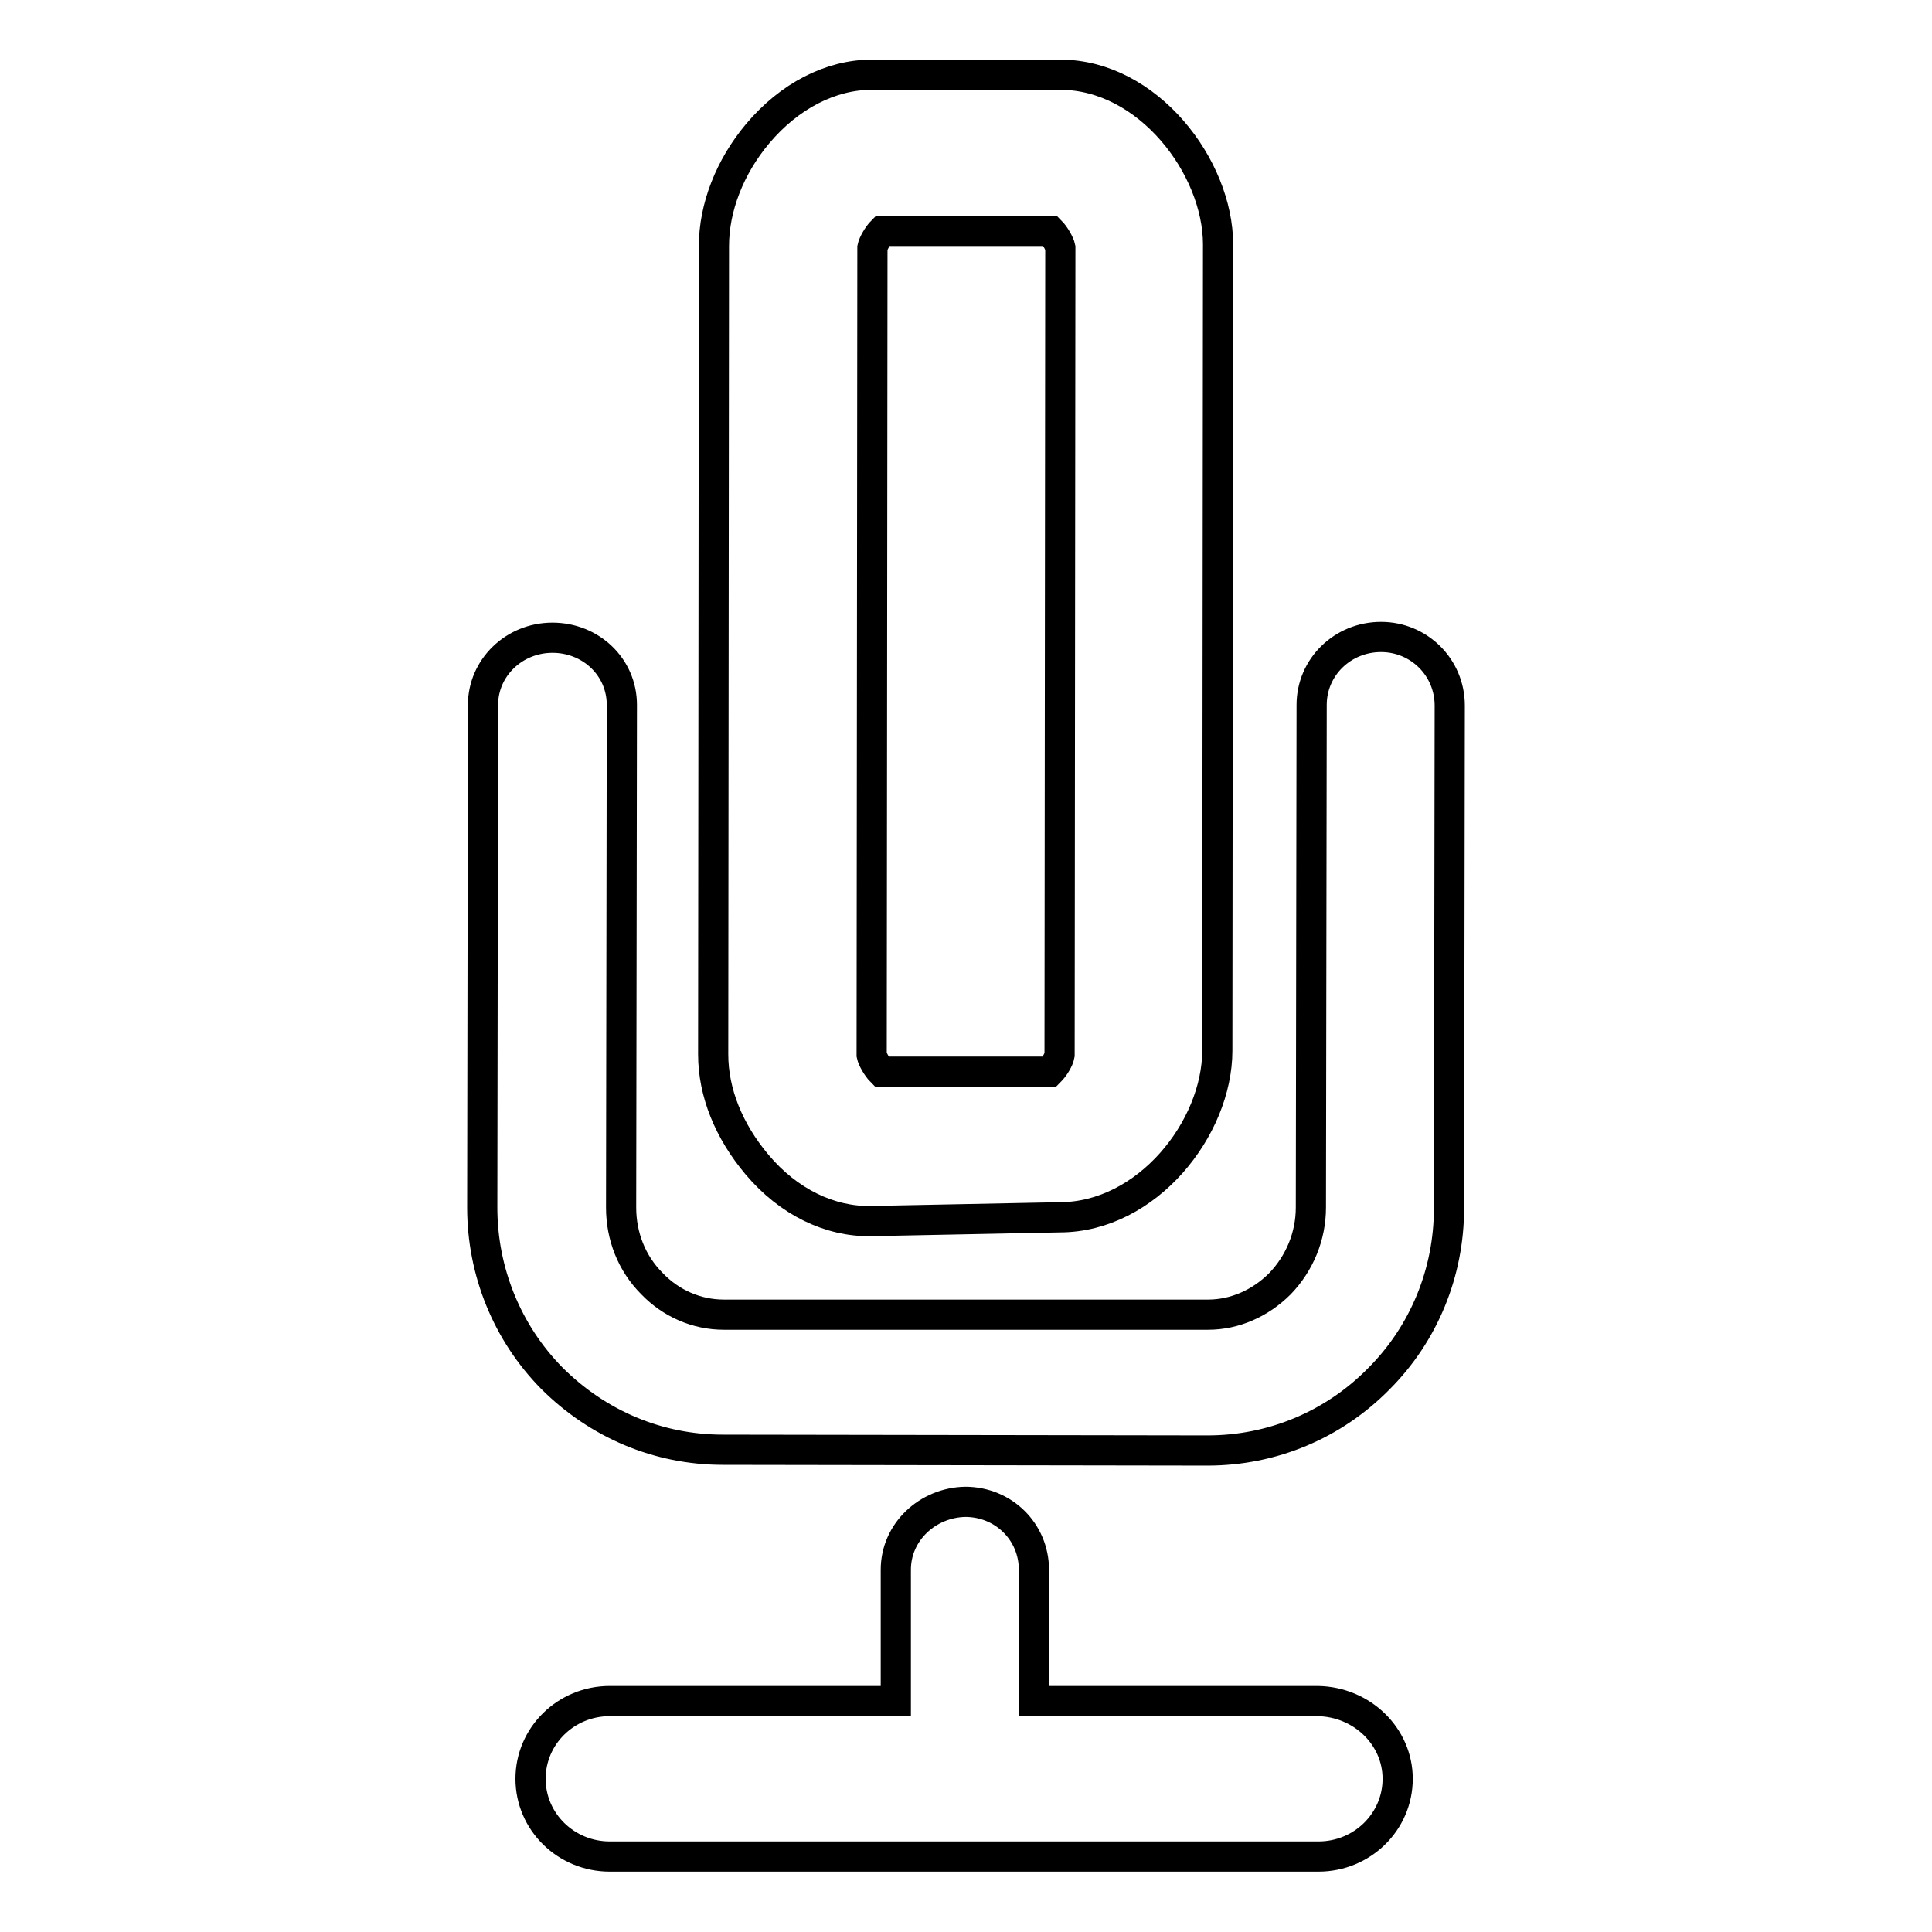
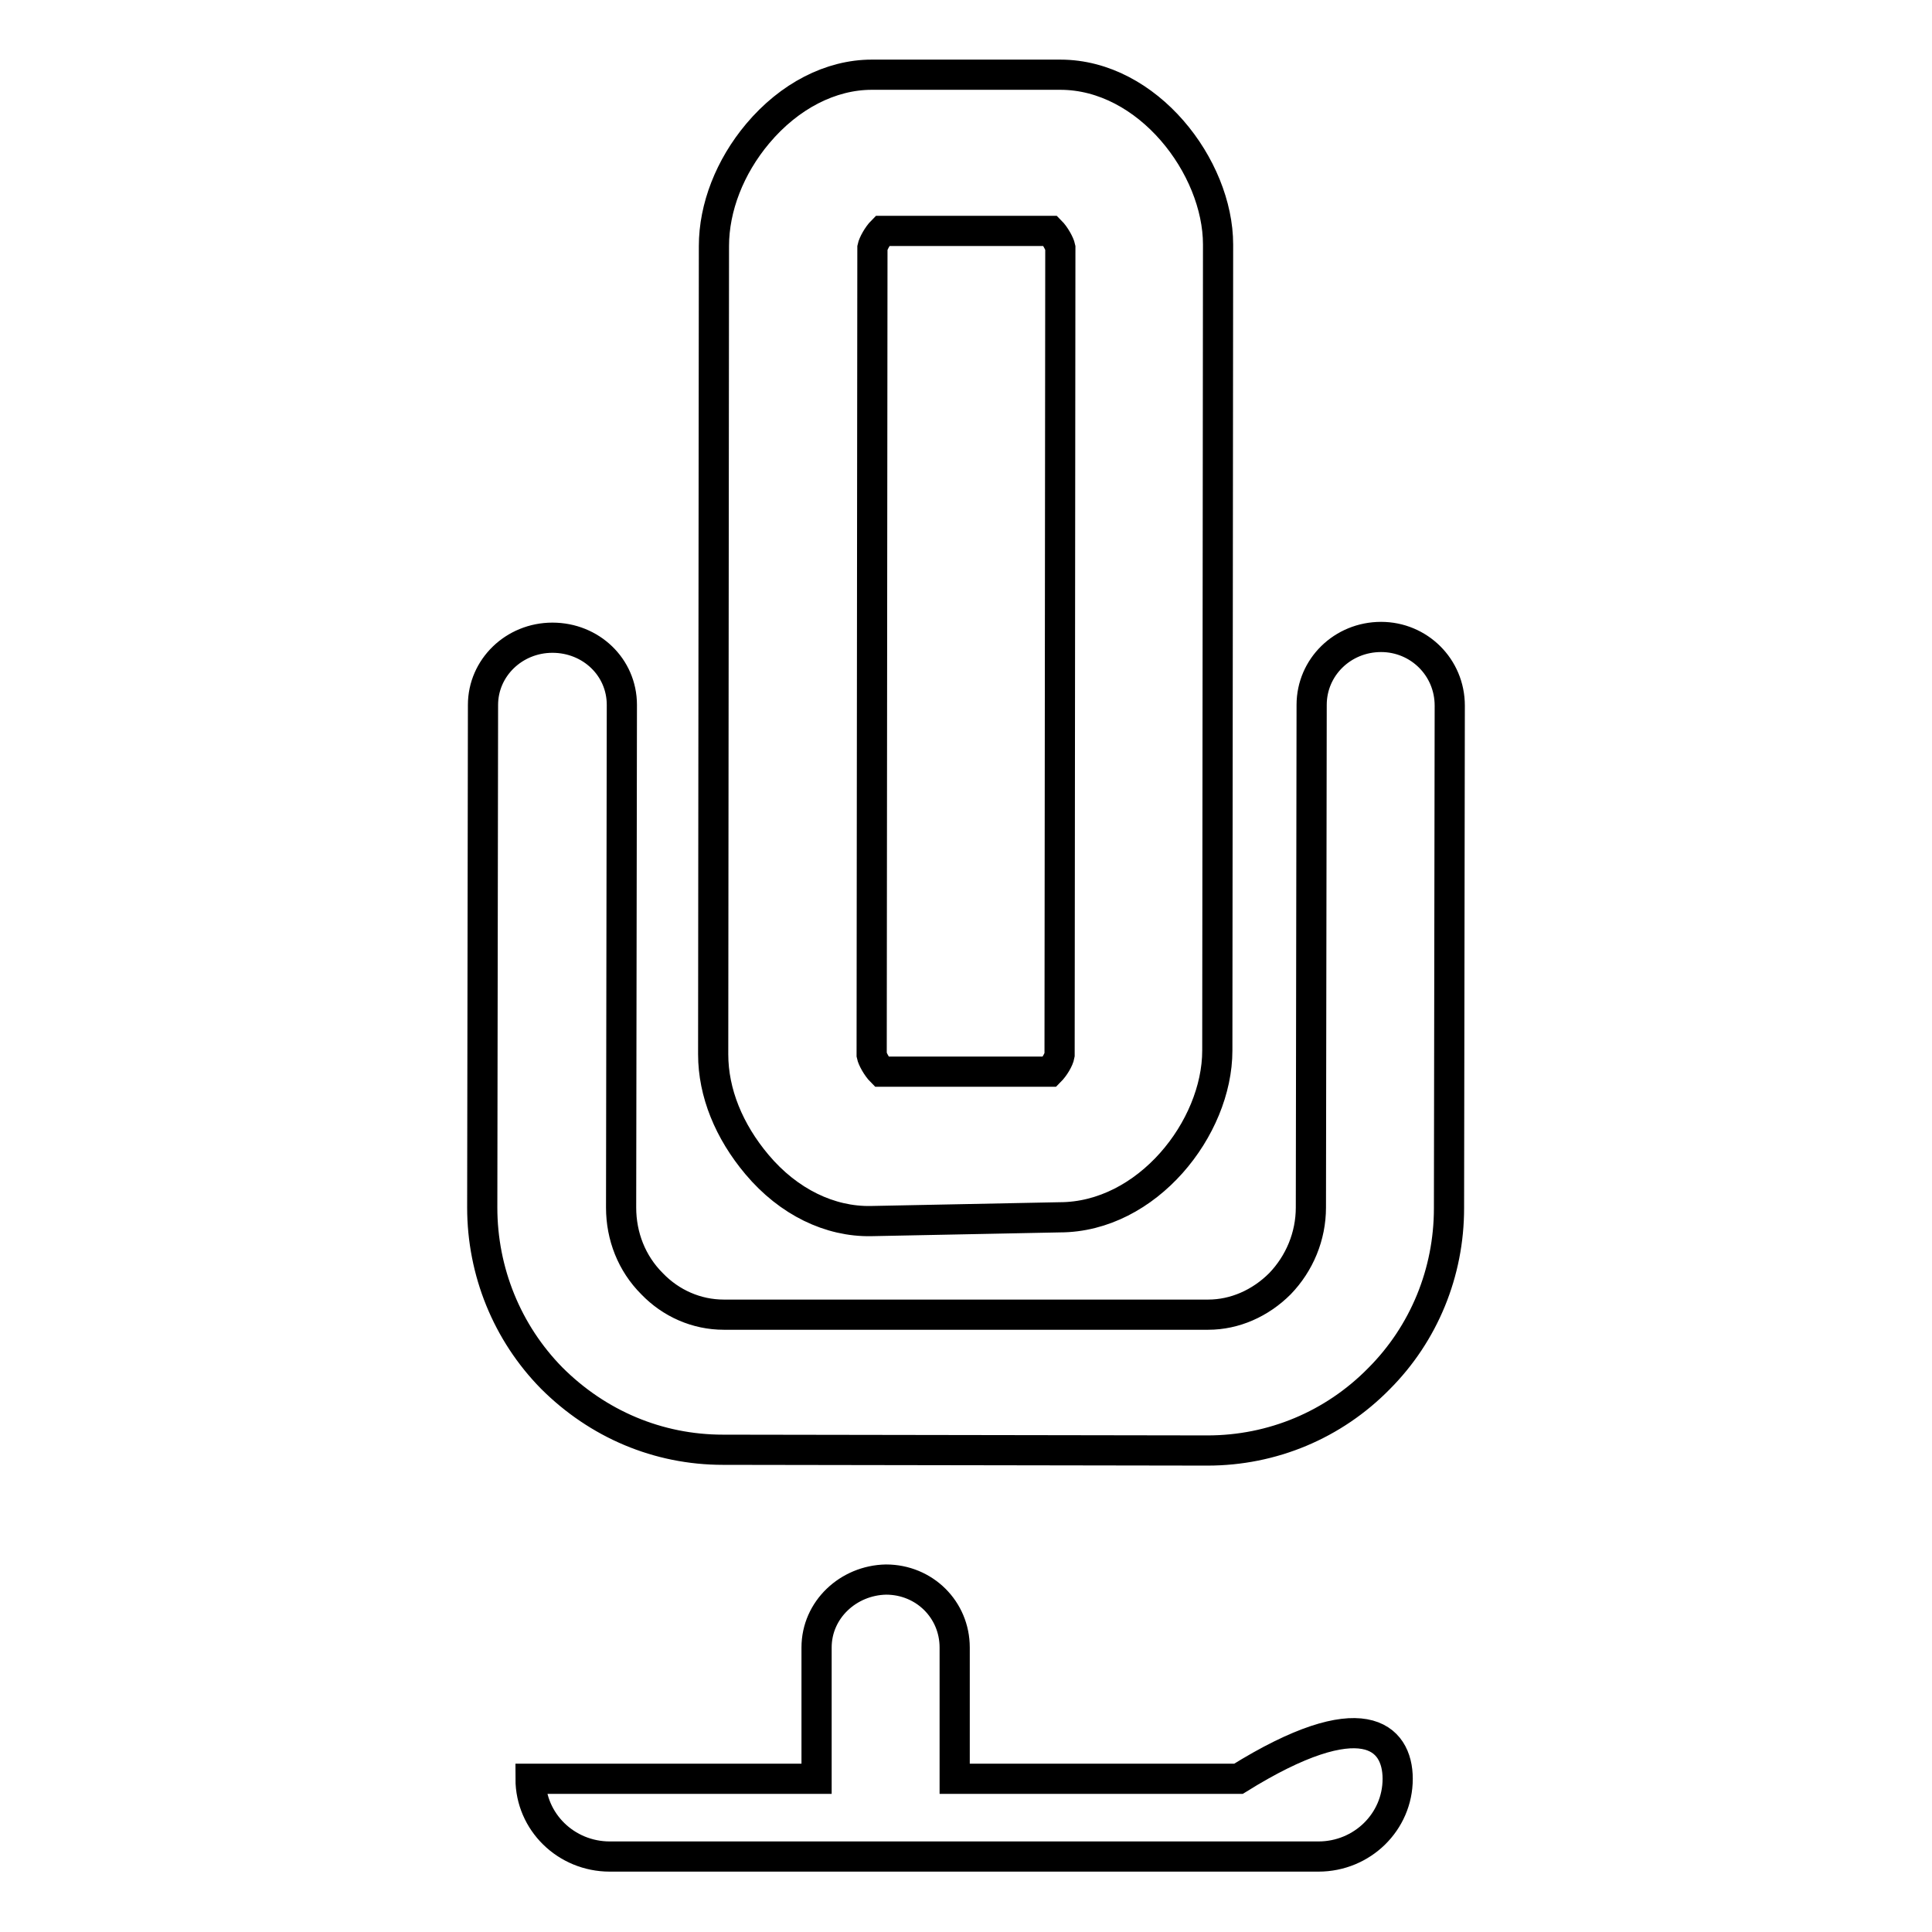
<svg xmlns="http://www.w3.org/2000/svg" version="1.1" x="0px" y="0px" viewBox="0 0 256 256" enable-background="new 0 0 256 256" xml:space="preserve">
  <g>
-     <path stroke-width="4" fill-opacity="0" stroke="#000000" d="M185.2,235.7c0,5.7-4.7,10.3-10.5,10.3H80.8c-5.8,0-10.5-4.6-10.5-10.3s4.7-10.3,10.5-10.3h37.9l0-17.4 c0-5,4.2-8.9,9.2-9c5.1,0,9.1,4,9.1,9l0,17.4h37.6C180.5,225.5,185.2,230.1,185.2,235.7z M183,84.4C183,84.4,183,84.4,183,84.4 c-5.1,0-9.2,4-9.2,9l-0.1,66.6c0,3.8-1.5,7.4-4.1,10.1c-2.6,2.6-6,4.1-9.5,4.1c0,0,0,0,0,0l-64.2,0c-3.6,0-7-1.5-9.5-4.1 c-2.7-2.7-4.1-6.3-4.1-10.1l0.1-66.6c0-5-4.1-8.9-9.2-8.9c0,0,0,0,0,0c-5.1,0-9.2,4-9.2,8.9l-0.1,66.6c0,8.5,3.3,16.6,9.2,22.6 c6.1,6.1,14.1,9.5,22.7,9.5l64.2,0.1c0,0,0,0,0,0c8.6,0,16.7-3.4,22.7-9.5c6-6,9.3-14.1,9.3-22.6l0.1-66.6 C192.1,88.4,188,84.4,183,84.4z M100.3,154.3c-3.7-4.4-5.8-9.5-5.8-14.6l0.1-107.1c0-5.1,2.1-10.5,5.8-14.9c4.2-5,9.7-7.8,15.1-7.8 c0,0,0,0,0,0h25c11.6,0,20.9,12.2,20.9,22.5l-0.1,106.8c0,10.3-9.3,22.1-20.9,22.1c0,0,0,0,0,0l-25,0.5 C110,161.9,104.5,159.3,100.3,154.3z M115.5,139.8c0.1,0.5,0.7,1.6,1.3,2.2l22.3,0c0.6-0.6,1.2-1.6,1.3-2.2l0.1-107 c-0.1-0.5-0.7-1.6-1.3-2.2l-22.3,0c-0.6,0.6-1.2,1.7-1.3,2.2L115.5,139.8z" />
+     <path stroke-width="4" fill-opacity="0" stroke="#000000" d="M185.2,235.7c0,5.7-4.7,10.3-10.5,10.3H80.8c-5.8,0-10.5-4.6-10.5-10.3h37.9l0-17.4 c0-5,4.2-8.9,9.2-9c5.1,0,9.1,4,9.1,9l0,17.4h37.6C180.5,225.5,185.2,230.1,185.2,235.7z M183,84.4C183,84.4,183,84.4,183,84.4 c-5.1,0-9.2,4-9.2,9l-0.1,66.6c0,3.8-1.5,7.4-4.1,10.1c-2.6,2.6-6,4.1-9.5,4.1c0,0,0,0,0,0l-64.2,0c-3.6,0-7-1.5-9.5-4.1 c-2.7-2.7-4.1-6.3-4.1-10.1l0.1-66.6c0-5-4.1-8.9-9.2-8.9c0,0,0,0,0,0c-5.1,0-9.2,4-9.2,8.9l-0.1,66.6c0,8.5,3.3,16.6,9.2,22.6 c6.1,6.1,14.1,9.5,22.7,9.5l64.2,0.1c0,0,0,0,0,0c8.6,0,16.7-3.4,22.7-9.5c6-6,9.3-14.1,9.3-22.6l0.1-66.6 C192.1,88.4,188,84.4,183,84.4z M100.3,154.3c-3.7-4.4-5.8-9.5-5.8-14.6l0.1-107.1c0-5.1,2.1-10.5,5.8-14.9c4.2-5,9.7-7.8,15.1-7.8 c0,0,0,0,0,0h25c11.6,0,20.9,12.2,20.9,22.5l-0.1,106.8c0,10.3-9.3,22.1-20.9,22.1c0,0,0,0,0,0l-25,0.5 C110,161.9,104.5,159.3,100.3,154.3z M115.5,139.8c0.1,0.5,0.7,1.6,1.3,2.2l22.3,0c0.6-0.6,1.2-1.6,1.3-2.2l0.1-107 c-0.1-0.5-0.7-1.6-1.3-2.2l-22.3,0c-0.6,0.6-1.2,1.7-1.3,2.2L115.5,139.8z" />
  </g>
</svg>